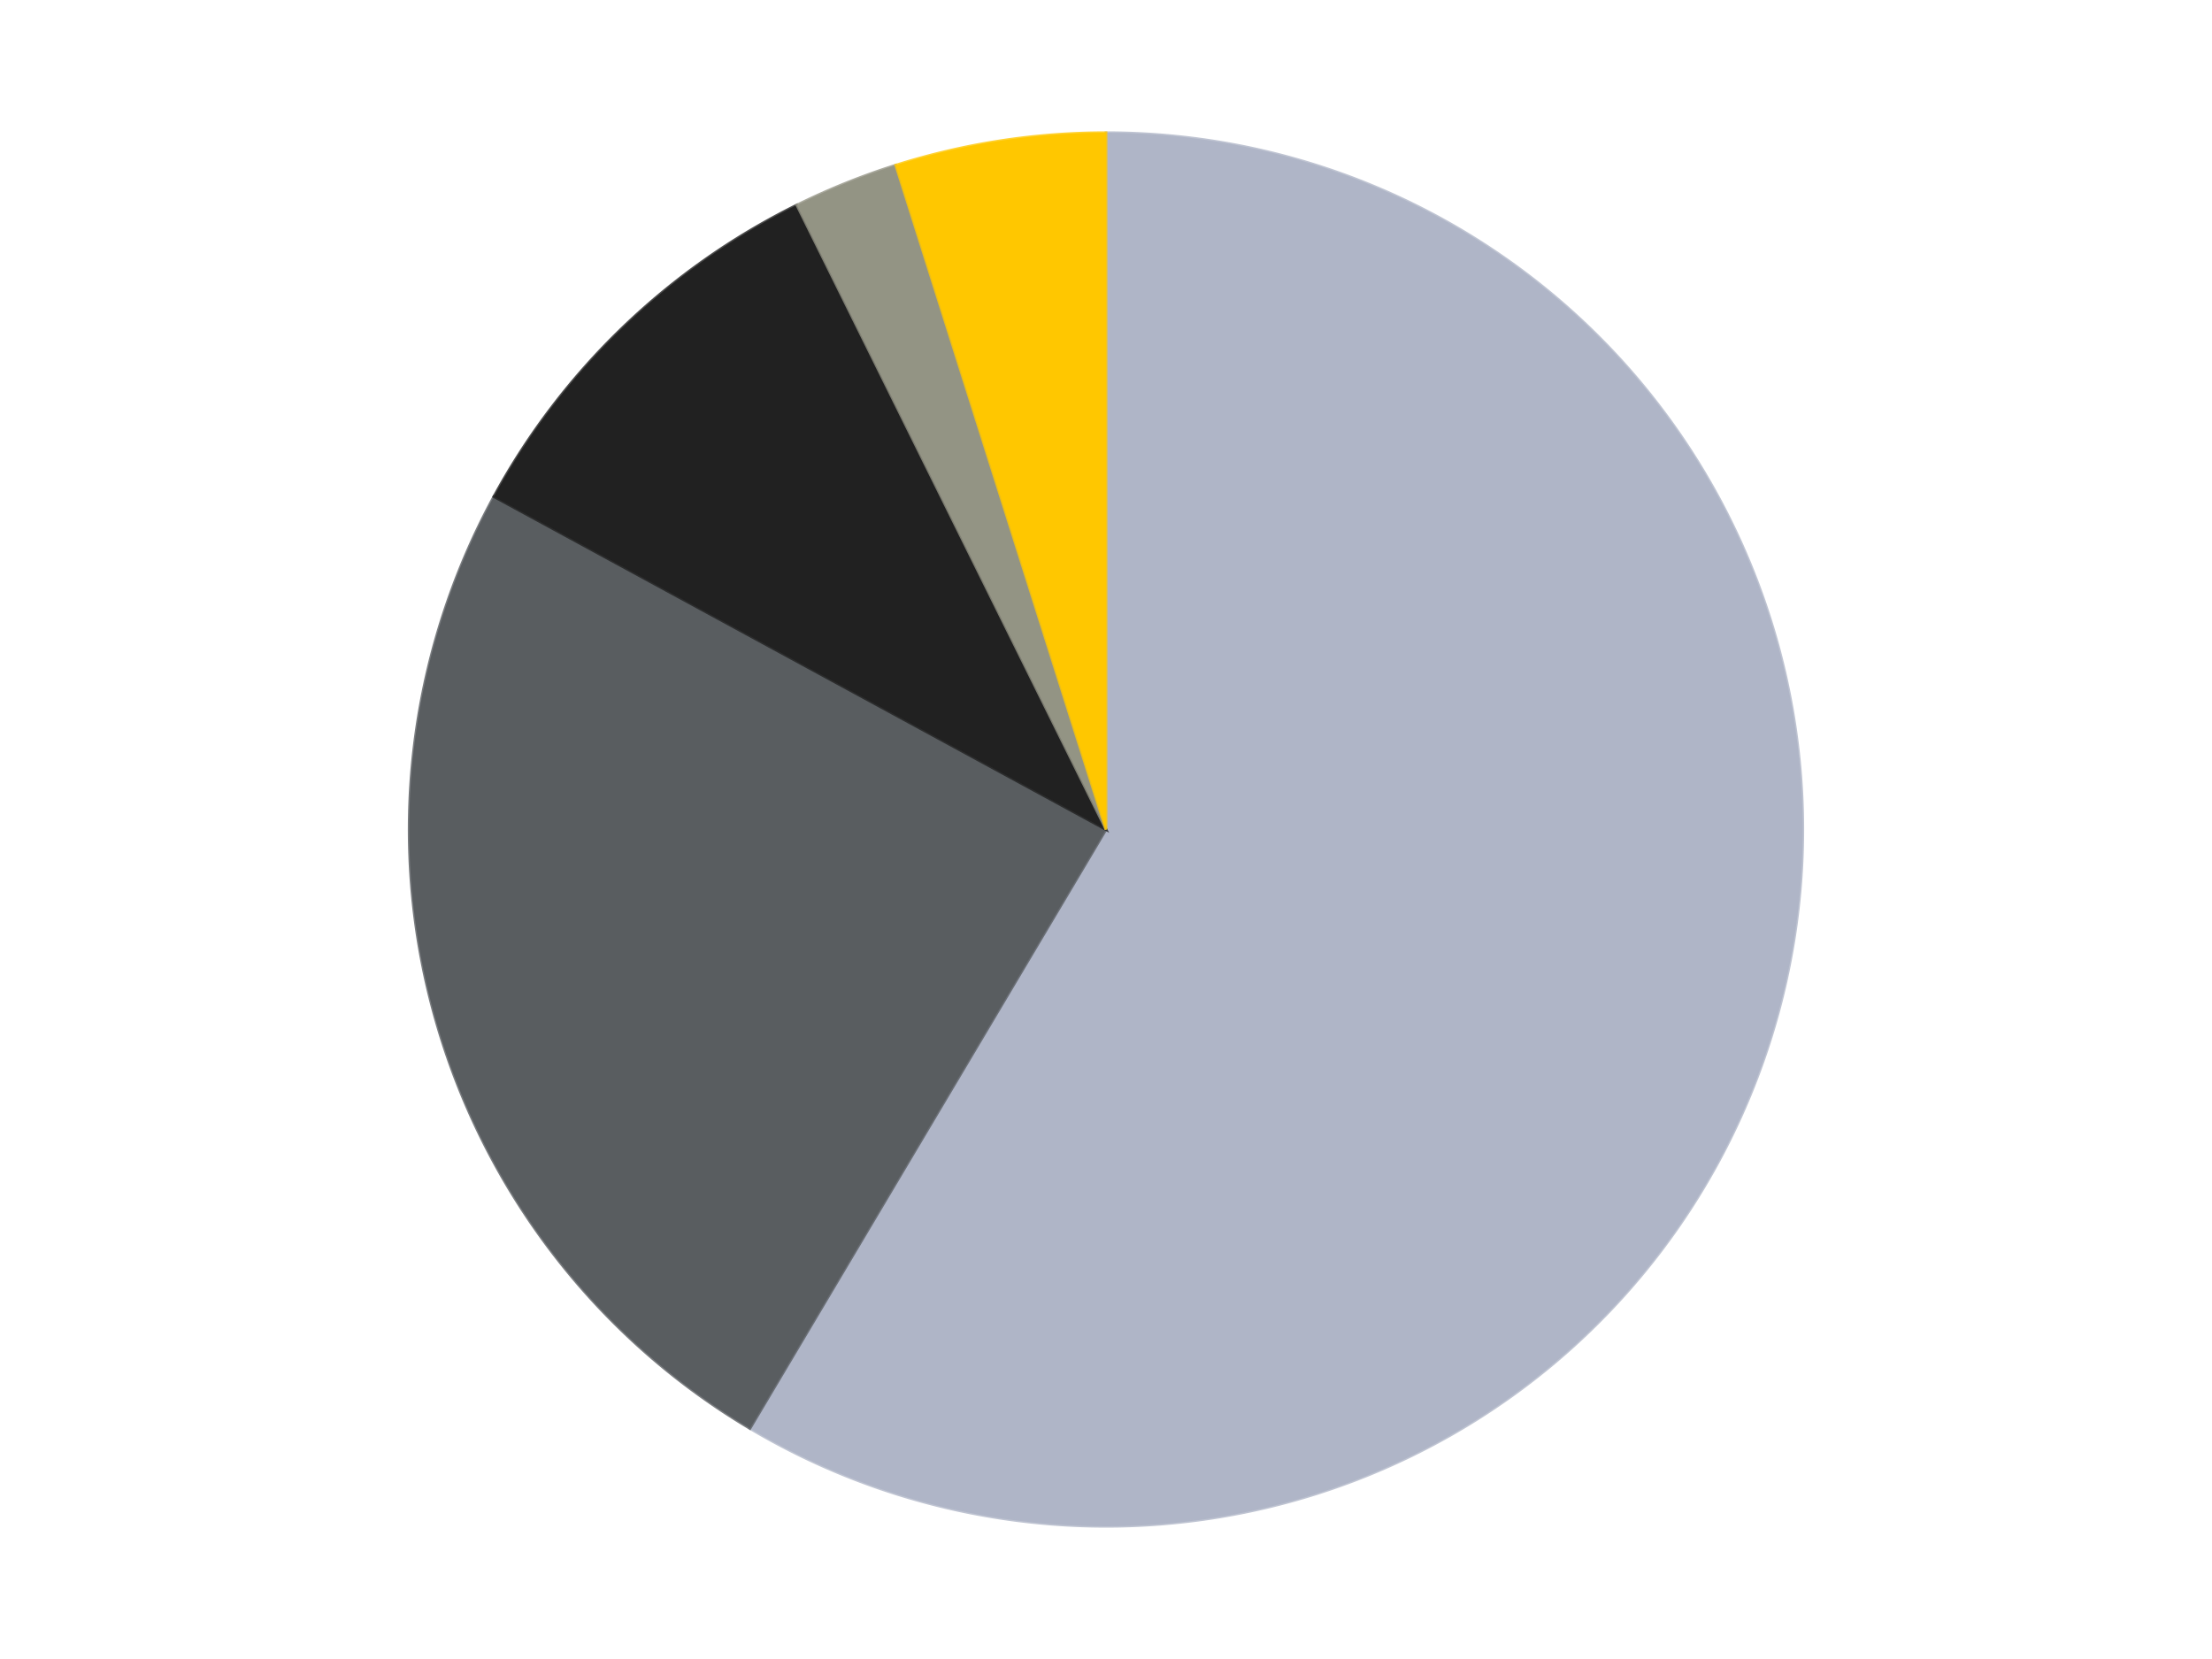
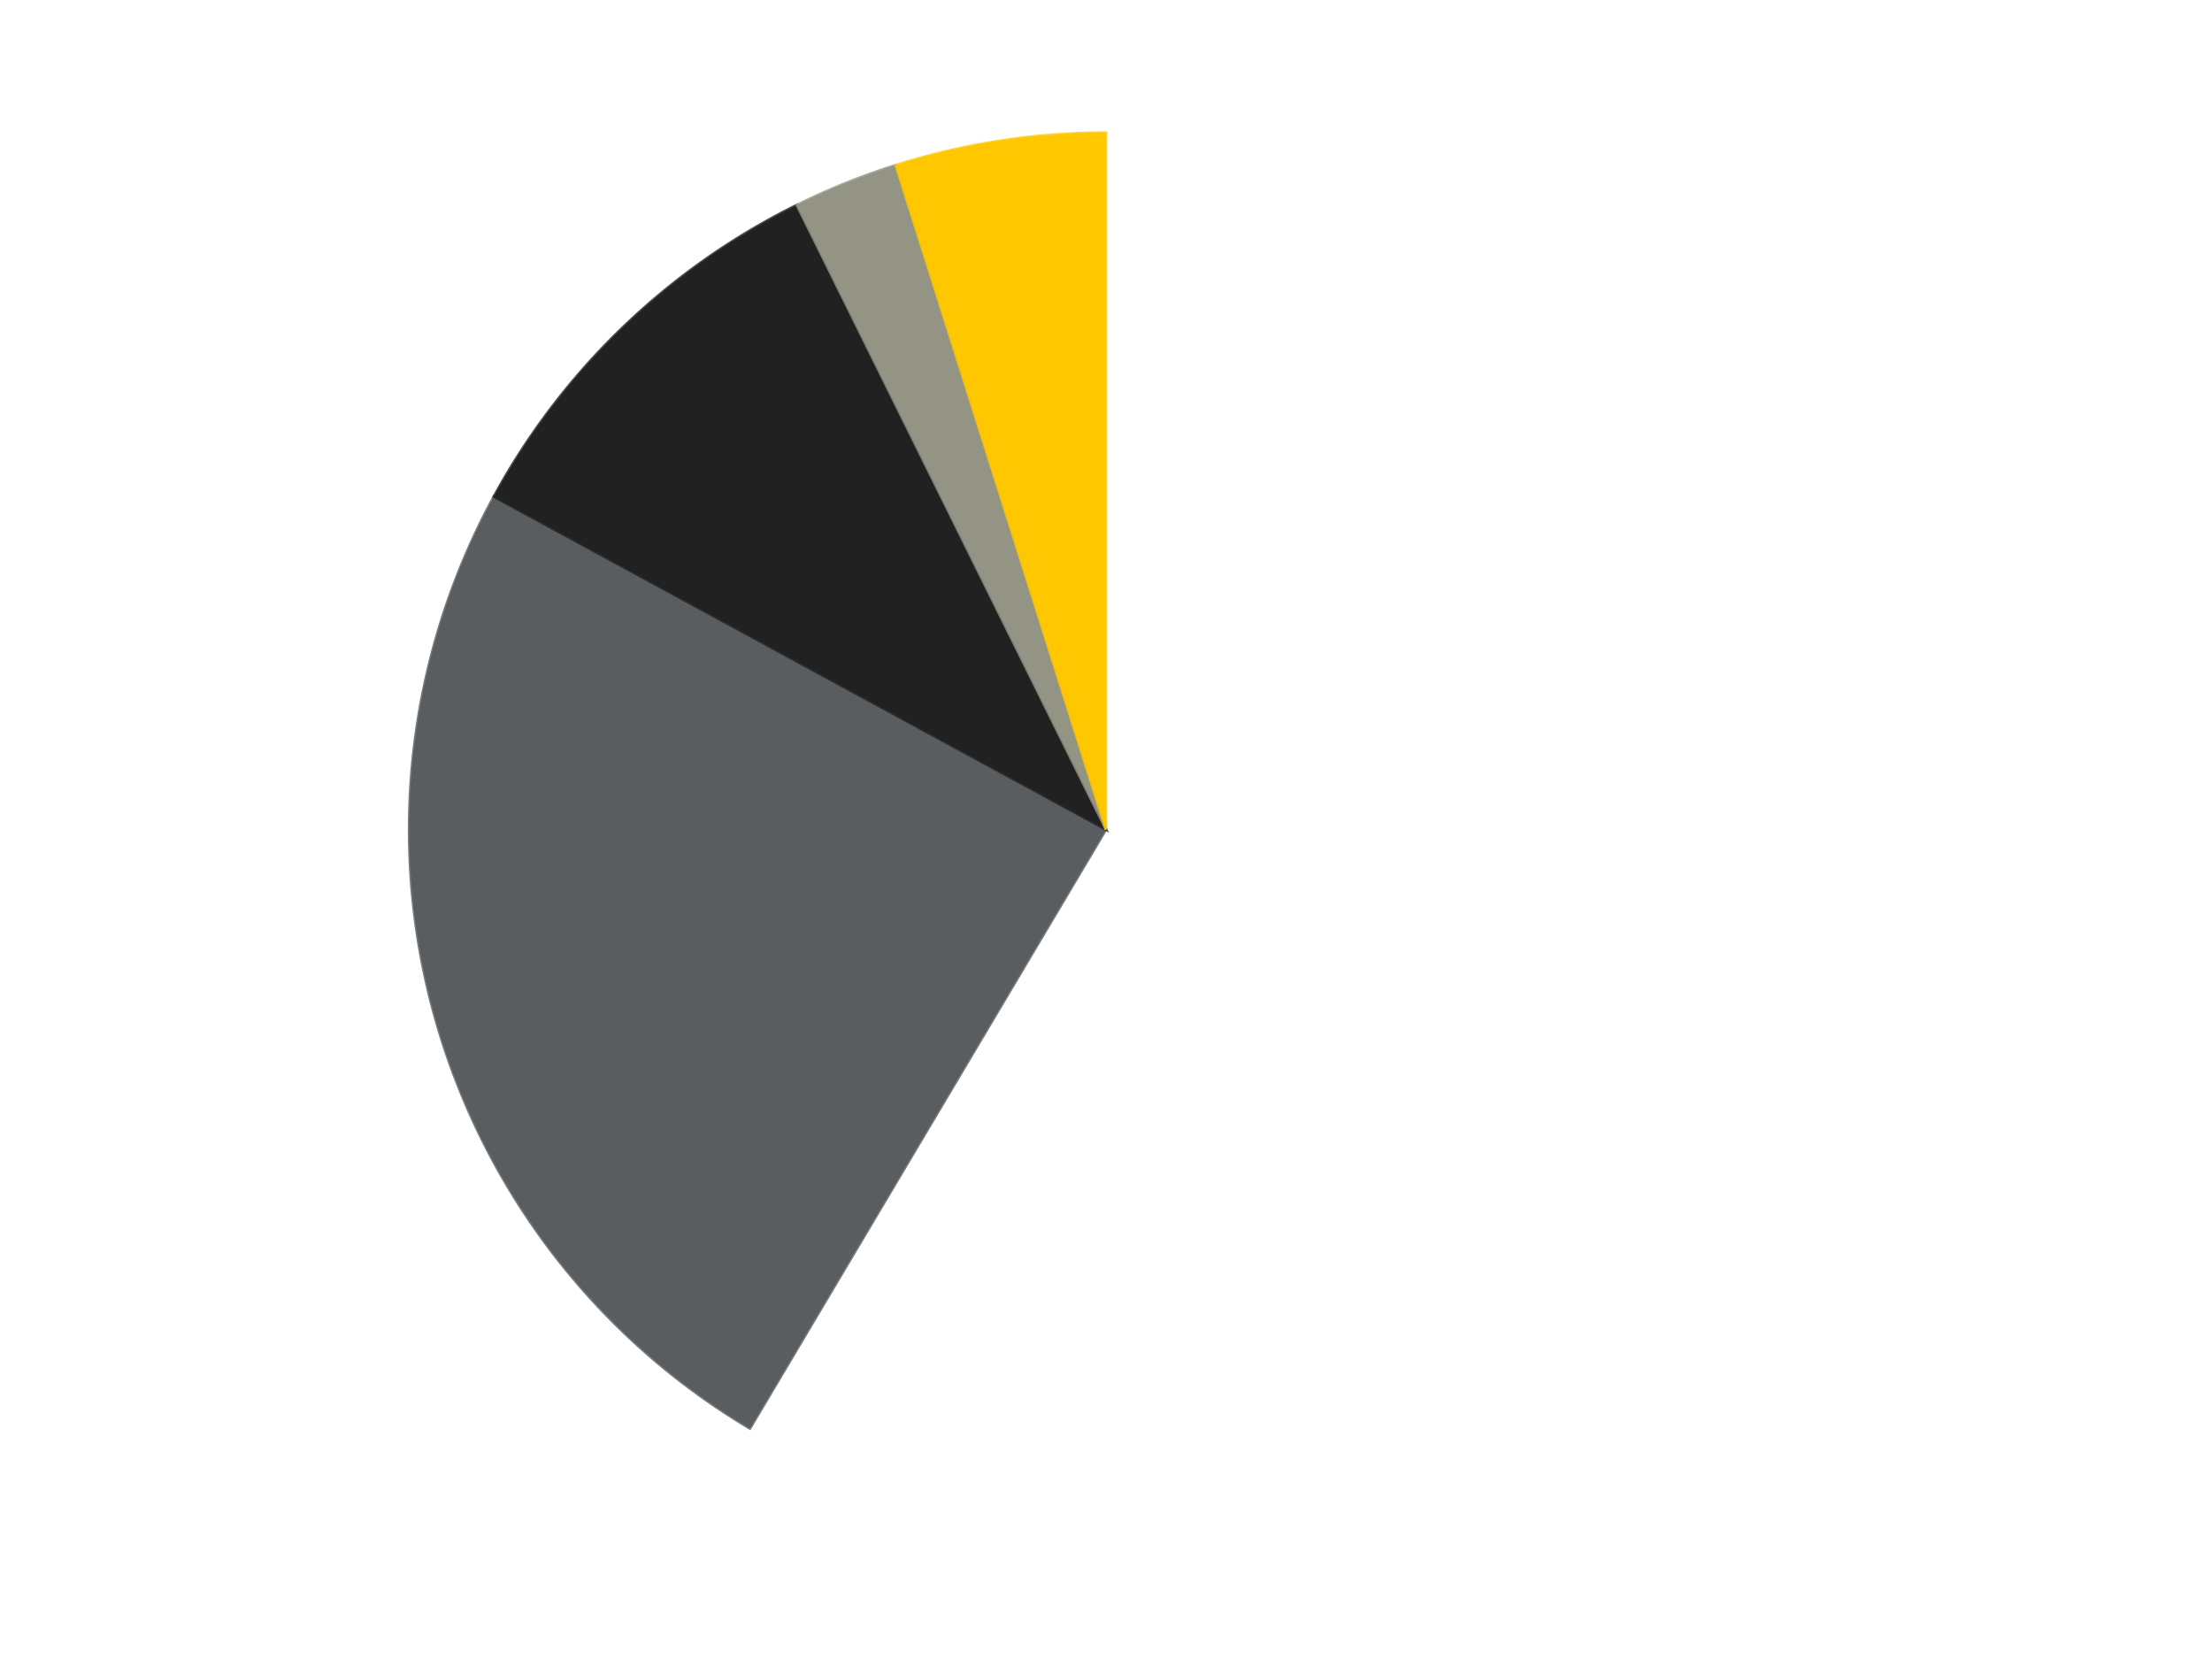
<svg xmlns="http://www.w3.org/2000/svg" xmlns:xlink="http://www.w3.org/1999/xlink" id="chart-93febae7-ea67-4ca4-9af0-be014e520ddf" class="pygal-chart" viewBox="0 0 800 600">
  <defs>
    <style type="text/css">#chart-93febae7-ea67-4ca4-9af0-be014e520ddf{-webkit-user-select:none;-webkit-font-smoothing:antialiased;font-family:Consolas,"Liberation Mono",Menlo,Courier,monospace}#chart-93febae7-ea67-4ca4-9af0-be014e520ddf .title{font-family:Consolas,"Liberation Mono",Menlo,Courier,monospace;font-size:16px}#chart-93febae7-ea67-4ca4-9af0-be014e520ddf .legends .legend text{font-family:Consolas,"Liberation Mono",Menlo,Courier,monospace;font-size:14px}#chart-93febae7-ea67-4ca4-9af0-be014e520ddf .axis text{font-family:Consolas,"Liberation Mono",Menlo,Courier,monospace;font-size:10px}#chart-93febae7-ea67-4ca4-9af0-be014e520ddf .axis text.major{font-family:Consolas,"Liberation Mono",Menlo,Courier,monospace;font-size:10px}#chart-93febae7-ea67-4ca4-9af0-be014e520ddf .text-overlay text.value{font-family:Consolas,"Liberation Mono",Menlo,Courier,monospace;font-size:16px}#chart-93febae7-ea67-4ca4-9af0-be014e520ddf .text-overlay text.label{font-family:Consolas,"Liberation Mono",Menlo,Courier,monospace;font-size:10px}#chart-93febae7-ea67-4ca4-9af0-be014e520ddf .tooltip{font-family:Consolas,"Liberation Mono",Menlo,Courier,monospace;font-size:14px}#chart-93febae7-ea67-4ca4-9af0-be014e520ddf text.no_data{font-family:Consolas,"Liberation Mono",Menlo,Courier,monospace;font-size:64px}
#chart-93febae7-ea67-4ca4-9af0-be014e520ddf{background-color:transparent}#chart-93febae7-ea67-4ca4-9af0-be014e520ddf path,#chart-93febae7-ea67-4ca4-9af0-be014e520ddf line,#chart-93febae7-ea67-4ca4-9af0-be014e520ddf rect,#chart-93febae7-ea67-4ca4-9af0-be014e520ddf circle{-webkit-transition:150ms;-moz-transition:150ms;transition:150ms}#chart-93febae7-ea67-4ca4-9af0-be014e520ddf .graph &gt; .background{fill:transparent}#chart-93febae7-ea67-4ca4-9af0-be014e520ddf .plot &gt; .background{fill:transparent}#chart-93febae7-ea67-4ca4-9af0-be014e520ddf .graph{fill:rgba(0,0,0,.87)}#chart-93febae7-ea67-4ca4-9af0-be014e520ddf text.no_data{fill:rgba(0,0,0,1)}#chart-93febae7-ea67-4ca4-9af0-be014e520ddf .title{fill:rgba(0,0,0,1)}#chart-93febae7-ea67-4ca4-9af0-be014e520ddf .legends .legend text{fill:rgba(0,0,0,.87)}#chart-93febae7-ea67-4ca4-9af0-be014e520ddf .legends .legend:hover text{fill:rgba(0,0,0,1)}#chart-93febae7-ea67-4ca4-9af0-be014e520ddf .axis .line{stroke:rgba(0,0,0,1)}#chart-93febae7-ea67-4ca4-9af0-be014e520ddf .axis .guide.line{stroke:rgba(0,0,0,.54)}#chart-93febae7-ea67-4ca4-9af0-be014e520ddf .axis .major.line{stroke:rgba(0,0,0,.87)}#chart-93febae7-ea67-4ca4-9af0-be014e520ddf .axis text.major{fill:rgba(0,0,0,1)}#chart-93febae7-ea67-4ca4-9af0-be014e520ddf .axis.y .guides:hover .guide.line,#chart-93febae7-ea67-4ca4-9af0-be014e520ddf .line-graph .axis.x .guides:hover .guide.line,#chart-93febae7-ea67-4ca4-9af0-be014e520ddf .stackedline-graph .axis.x .guides:hover .guide.line,#chart-93febae7-ea67-4ca4-9af0-be014e520ddf .xy-graph .axis.x .guides:hover .guide.line{stroke:rgba(0,0,0,1)}#chart-93febae7-ea67-4ca4-9af0-be014e520ddf .axis .guides:hover text{fill:rgba(0,0,0,1)}#chart-93febae7-ea67-4ca4-9af0-be014e520ddf .reactive{fill-opacity:1.0;stroke-opacity:.8;stroke-width:1}#chart-93febae7-ea67-4ca4-9af0-be014e520ddf .ci{stroke:rgba(0,0,0,.87)}#chart-93febae7-ea67-4ca4-9af0-be014e520ddf .reactive.active,#chart-93febae7-ea67-4ca4-9af0-be014e520ddf .active .reactive{fill-opacity:0.6;stroke-opacity:.9;stroke-width:4}#chart-93febae7-ea67-4ca4-9af0-be014e520ddf .ci .reactive.active{stroke-width:1.5}#chart-93febae7-ea67-4ca4-9af0-be014e520ddf .series text{fill:rgba(0,0,0,1)}#chart-93febae7-ea67-4ca4-9af0-be014e520ddf .tooltip rect{fill:transparent;stroke:rgba(0,0,0,1);-webkit-transition:opacity 150ms;-moz-transition:opacity 150ms;transition:opacity 150ms}#chart-93febae7-ea67-4ca4-9af0-be014e520ddf .tooltip .label{fill:rgba(0,0,0,.87)}#chart-93febae7-ea67-4ca4-9af0-be014e520ddf .tooltip .label{fill:rgba(0,0,0,.87)}#chart-93febae7-ea67-4ca4-9af0-be014e520ddf .tooltip .legend{font-size:.8em;fill:rgba(0,0,0,.54)}#chart-93febae7-ea67-4ca4-9af0-be014e520ddf .tooltip .x_label{font-size:.6em;fill:rgba(0,0,0,1)}#chart-93febae7-ea67-4ca4-9af0-be014e520ddf .tooltip .xlink{font-size:.5em;text-decoration:underline}#chart-93febae7-ea67-4ca4-9af0-be014e520ddf .tooltip .value{font-size:1.5em}#chart-93febae7-ea67-4ca4-9af0-be014e520ddf .bound{font-size:.5em}#chart-93febae7-ea67-4ca4-9af0-be014e520ddf .max-value{font-size:.75em;fill:rgba(0,0,0,.54)}#chart-93febae7-ea67-4ca4-9af0-be014e520ddf .map-element{fill:transparent;stroke:rgba(0,0,0,.54) !important}#chart-93febae7-ea67-4ca4-9af0-be014e520ddf .map-element .reactive{fill-opacity:inherit;stroke-opacity:inherit}#chart-93febae7-ea67-4ca4-9af0-be014e520ddf .color-0,#chart-93febae7-ea67-4ca4-9af0-be014e520ddf .color-0 a:visited{stroke:#F44336;fill:#F44336}#chart-93febae7-ea67-4ca4-9af0-be014e520ddf .color-1,#chart-93febae7-ea67-4ca4-9af0-be014e520ddf .color-1 a:visited{stroke:#3F51B5;fill:#3F51B5}#chart-93febae7-ea67-4ca4-9af0-be014e520ddf .color-2,#chart-93febae7-ea67-4ca4-9af0-be014e520ddf .color-2 a:visited{stroke:#009688;fill:#009688}#chart-93febae7-ea67-4ca4-9af0-be014e520ddf .color-3,#chart-93febae7-ea67-4ca4-9af0-be014e520ddf .color-3 a:visited{stroke:#FFC107;fill:#FFC107}#chart-93febae7-ea67-4ca4-9af0-be014e520ddf .color-4,#chart-93febae7-ea67-4ca4-9af0-be014e520ddf .color-4 a:visited{stroke:#FF5722;fill:#FF5722}#chart-93febae7-ea67-4ca4-9af0-be014e520ddf .text-overlay .color-0 text{fill:black}#chart-93febae7-ea67-4ca4-9af0-be014e520ddf .text-overlay .color-1 text{fill:black}#chart-93febae7-ea67-4ca4-9af0-be014e520ddf .text-overlay .color-2 text{fill:black}#chart-93febae7-ea67-4ca4-9af0-be014e520ddf .text-overlay .color-3 text{fill:black}#chart-93febae7-ea67-4ca4-9af0-be014e520ddf .text-overlay .color-4 text{fill:black}
#chart-93febae7-ea67-4ca4-9af0-be014e520ddf text.no_data{text-anchor:middle}#chart-93febae7-ea67-4ca4-9af0-be014e520ddf .guide.line{fill:none}#chart-93febae7-ea67-4ca4-9af0-be014e520ddf .centered{text-anchor:middle}#chart-93febae7-ea67-4ca4-9af0-be014e520ddf .title{text-anchor:middle}#chart-93febae7-ea67-4ca4-9af0-be014e520ddf .legends .legend text{fill-opacity:1}#chart-93febae7-ea67-4ca4-9af0-be014e520ddf .axis.x text{text-anchor:middle}#chart-93febae7-ea67-4ca4-9af0-be014e520ddf .axis.x:not(.web) text[transform]{text-anchor:start}#chart-93febae7-ea67-4ca4-9af0-be014e520ddf .axis.x:not(.web) text[transform].backwards{text-anchor:end}#chart-93febae7-ea67-4ca4-9af0-be014e520ddf .axis.y text{text-anchor:end}#chart-93febae7-ea67-4ca4-9af0-be014e520ddf .axis.y text[transform].backwards{text-anchor:start}#chart-93febae7-ea67-4ca4-9af0-be014e520ddf .axis.y2 text{text-anchor:start}#chart-93febae7-ea67-4ca4-9af0-be014e520ddf .axis.y2 text[transform].backwards{text-anchor:end}#chart-93febae7-ea67-4ca4-9af0-be014e520ddf .axis .guide.line{stroke-dasharray:4,4;stroke:black}#chart-93febae7-ea67-4ca4-9af0-be014e520ddf .axis .major.guide.line{stroke-dasharray:6,6;stroke:black}#chart-93febae7-ea67-4ca4-9af0-be014e520ddf .horizontal .axis.y .guide.line,#chart-93febae7-ea67-4ca4-9af0-be014e520ddf .horizontal .axis.y2 .guide.line,#chart-93febae7-ea67-4ca4-9af0-be014e520ddf .vertical .axis.x .guide.line{opacity:0}#chart-93febae7-ea67-4ca4-9af0-be014e520ddf .horizontal .axis.always_show .guide.line,#chart-93febae7-ea67-4ca4-9af0-be014e520ddf .vertical .axis.always_show .guide.line{opacity:1 !important}#chart-93febae7-ea67-4ca4-9af0-be014e520ddf .axis.y .guides:hover .guide.line,#chart-93febae7-ea67-4ca4-9af0-be014e520ddf .axis.y2 .guides:hover .guide.line,#chart-93febae7-ea67-4ca4-9af0-be014e520ddf .axis.x .guides:hover .guide.line{opacity:1}#chart-93febae7-ea67-4ca4-9af0-be014e520ddf .axis .guides:hover text{opacity:1}#chart-93febae7-ea67-4ca4-9af0-be014e520ddf .nofill{fill:none}#chart-93febae7-ea67-4ca4-9af0-be014e520ddf .subtle-fill{fill-opacity:.2}#chart-93febae7-ea67-4ca4-9af0-be014e520ddf .dot{stroke-width:1px;fill-opacity:1;stroke-opacity:1}#chart-93febae7-ea67-4ca4-9af0-be014e520ddf .dot.active{stroke-width:5px}#chart-93febae7-ea67-4ca4-9af0-be014e520ddf .dot.negative{fill:transparent}#chart-93febae7-ea67-4ca4-9af0-be014e520ddf text,#chart-93febae7-ea67-4ca4-9af0-be014e520ddf tspan{stroke:none !important}#chart-93febae7-ea67-4ca4-9af0-be014e520ddf .series text.active{opacity:1}#chart-93febae7-ea67-4ca4-9af0-be014e520ddf .tooltip rect{fill-opacity:.95;stroke-width:.5}#chart-93febae7-ea67-4ca4-9af0-be014e520ddf .tooltip text{fill-opacity:1}#chart-93febae7-ea67-4ca4-9af0-be014e520ddf .showable{visibility:hidden}#chart-93febae7-ea67-4ca4-9af0-be014e520ddf .showable.shown{visibility:visible}#chart-93febae7-ea67-4ca4-9af0-be014e520ddf .gauge-background{fill:rgba(229,229,229,1);stroke:none}#chart-93febae7-ea67-4ca4-9af0-be014e520ddf .bg-lines{stroke:transparent;stroke-width:2px}</style>
    <script type="text/javascript">window.pygal = window.pygal || {};window.pygal.config = window.pygal.config || {};window.pygal.config['93febae7-ea67-4ca4-9af0-be014e520ddf'] = {"allow_interruptions": false, "box_mode": "extremes", "classes": ["pygal-chart"], "css": ["file://style.css", "file://graph.css"], "defs": [], "disable_xml_declaration": false, "dots_size": 2.5, "dynamic_print_values": false, "explicit_size": false, "fill": false, "force_uri_protocol": "https", "formatter": null, "half_pie": false, "height": 600, "include_x_axis": false, "inner_radius": 0, "interpolate": null, "interpolation_parameters": {}, "interpolation_precision": 250, "inverse_y_axis": false, "js": ["//kozea.github.io/pygal.js/2.0.x/pygal-tooltips.min.js"], "legend_at_bottom": false, "legend_at_bottom_columns": null, "legend_box_size": 12, "logarithmic": false, "margin": 20, "margin_bottom": null, "margin_left": null, "margin_right": null, "margin_top": null, "max_scale": 16, "min_scale": 4, "missing_value_fill_truncation": "x", "no_data_text": "No data", "no_prefix": false, "order_min": null, "pretty_print": false, "print_labels": false, "print_values": false, "print_values_position": "center", "print_zeroes": true, "range": null, "rounded_bars": null, "secondary_range": null, "show_dots": true, "show_legend": false, "show_minor_x_labels": true, "show_minor_y_labels": true, "show_only_major_dots": false, "show_x_guides": false, "show_x_labels": true, "show_y_guides": true, "show_y_labels": true, "spacing": 10, "stack_from_top": false, "strict": false, "stroke": true, "stroke_style": null, "style": {"background": "transparent", "ci_colors": [], "colors": ["#F44336", "#3F51B5", "#009688", "#FFC107", "#FF5722", "#9C27B0", "#03A9F4", "#8BC34A", "#FF9800", "#E91E63", "#2196F3", "#4CAF50", "#FFEB3B", "#673AB7", "#00BCD4", "#CDDC39", "#9E9E9E", "#607D8B"], "dot_opacity": "1", "font_family": "Consolas, \"Liberation Mono\", Menlo, Courier, monospace", "foreground": "rgba(0, 0, 0, .87)", "foreground_strong": "rgba(0, 0, 0, 1)", "foreground_subtle": "rgba(0, 0, 0, .54)", "guide_stroke_color": "black", "guide_stroke_dasharray": "4,4", "label_font_family": "Consolas, \"Liberation Mono\", Menlo, Courier, monospace", "label_font_size": 10, "legend_font_family": "Consolas, \"Liberation Mono\", Menlo, Courier, monospace", "legend_font_size": 14, "major_guide_stroke_color": "black", "major_guide_stroke_dasharray": "6,6", "major_label_font_family": "Consolas, \"Liberation Mono\", Menlo, Courier, monospace", "major_label_font_size": 10, "no_data_font_family": "Consolas, \"Liberation Mono\", Menlo, Courier, monospace", "no_data_font_size": 64, "opacity": "1.0", "opacity_hover": "0.6", "plot_background": "transparent", "stroke_opacity": ".8", "stroke_opacity_hover": ".9", "stroke_width": "1", "stroke_width_hover": "4", "title_font_family": "Consolas, \"Liberation Mono\", Menlo, Courier, monospace", "title_font_size": 16, "tooltip_font_family": "Consolas, \"Liberation Mono\", Menlo, Courier, monospace", "tooltip_font_size": 14, "transition": "150ms", "value_background": "rgba(229, 229, 229, 1)", "value_colors": [], "value_font_family": "Consolas, \"Liberation Mono\", Menlo, Courier, monospace", "value_font_size": 16, "value_label_font_family": "Consolas, \"Liberation Mono\", Menlo, Courier, monospace", "value_label_font_size": 10}, "title": null, "tooltip_border_radius": 0, "tooltip_fancy_mode": true, "truncate_label": null, "truncate_legend": null, "width": 800, "x_label_rotation": 0, "x_labels": null, "x_labels_major": null, "x_labels_major_count": null, "x_labels_major_every": null, "x_title": null, "xrange": null, "y_label_rotation": 0, "y_labels": null, "y_labels_major": null, "y_labels_major_count": null, "y_labels_major_every": null, "y_title": null, "zero": 0, "legends": ["Light Bluish Gray", "Dark Bluish Gray", "Black", "Trans-Black", "Bright Light Orange"]}</script>
    <script type="text/javascript" xlink:href="https://kozea.github.io/pygal.js/2.0.x/pygal-tooltips.min.js" />
  </defs>
  <title>Pygal</title>
  <g class="graph pie-graph vertical">
    <rect x="0" y="0" width="800" height="600" class="background" />
    <g transform="translate(20, 20)" class="plot">
-       <rect x="0" y="0" width="760" height="560" class="background" />
      <g class="series serie-0 color-0">
        <g class="slices">
          <g class="slice" style="fill: #AFB5C7; stroke: #AFB5C7">
-             <path d="M380 28 A252 252 0 1 1 251.223 496.612 L380 280 A0 0 0 1 0 380 280 z" class="slice reactive tooltip-trigger" />
            <desc class="value">24</desc>
            <desc class="x centered">501.4959404270958</desc>
            <desc class="y centered">313.3876692767794</desc>
          </g>
        </g>
      </g>
      <g class="series serie-1 color-1">
        <g class="slices">
          <g class="slice" style="fill: #595D60; stroke: #595D60">
            <path d="M251.223 496.612 A252 252 0 0 1 158.615 159.615 L380 280 A0 0 0 0 0 380 280 z" class="slice reactive tooltip-trigger" />
            <desc class="value">10</desc>
            <desc class="x centered">258.5040595729043</desc>
            <desc class="y centered">313.3876692767795</desc>
          </g>
        </g>
      </g>
      <g class="series serie-2 color-2">
        <g class="slices">
          <g class="slice" style="fill: #212121; stroke: #212121">
            <path d="M158.615 159.615 A252 252 0 0 1 268.183 54.166 L380 280 A0 0 0 0 0 380 280 z" class="slice reactive tooltip-trigger" />
            <desc class="value">4</desc>
            <desc class="x centered">292.6275049001774</desc>
            <desc class="y centered">189.21427920630094</desc>
          </g>
        </g>
      </g>
      <g class="series serie-3 color-3">
        <g class="slices">
          <g class="slice" style="fill: #939484; stroke: #939484">
            <path d="M268.183 54.166 A252 252 0 0 1 303.966 39.744 L380 280 A0 0 0 0 0 380 280 z" class="slice reactive tooltip-trigger" />
            <desc class="value">1</desc>
            <desc class="x centered">332.899048948063</desc>
            <desc class="y centered">163.13469116113612</desc>
          </g>
        </g>
      </g>
      <g class="series serie-4 color-4">
        <g class="slices">
          <g class="slice" style="fill: #FFC700; stroke: #FFC700">
            <path d="M303.966 39.744 A252 252 0 0 1 380 28 L380 280 A0 0 0 0 0 380 280 z" class="slice reactive tooltip-trigger" />
            <desc class="value">2</desc>
            <desc class="x centered">360.7661901884217</desc>
            <desc class="y centered">155.4766666036761</desc>
          </g>
        </g>
      </g>
    </g>
    <g class="titles" />
    <g transform="translate(20, 20)" class="plot overlay">
      <g class="series serie-0 color-0" />
      <g class="series serie-1 color-1" />
      <g class="series serie-2 color-2" />
      <g class="series serie-3 color-3" />
      <g class="series serie-4 color-4" />
    </g>
    <g transform="translate(20, 20)" class="plot text-overlay">
      <g class="series serie-0 color-0" />
      <g class="series serie-1 color-1" />
      <g class="series serie-2 color-2" />
      <g class="series serie-3 color-3" />
      <g class="series serie-4 color-4" />
    </g>
    <g transform="translate(20, 20)" class="plot tooltip-overlay">
      <g transform="translate(0 0)" style="opacity: 0" class="tooltip">
-         <rect rx="0" ry="0" width="0" height="0" class="tooltip-box" />
        <g class="text" />
      </g>
    </g>
  </g>
</svg>